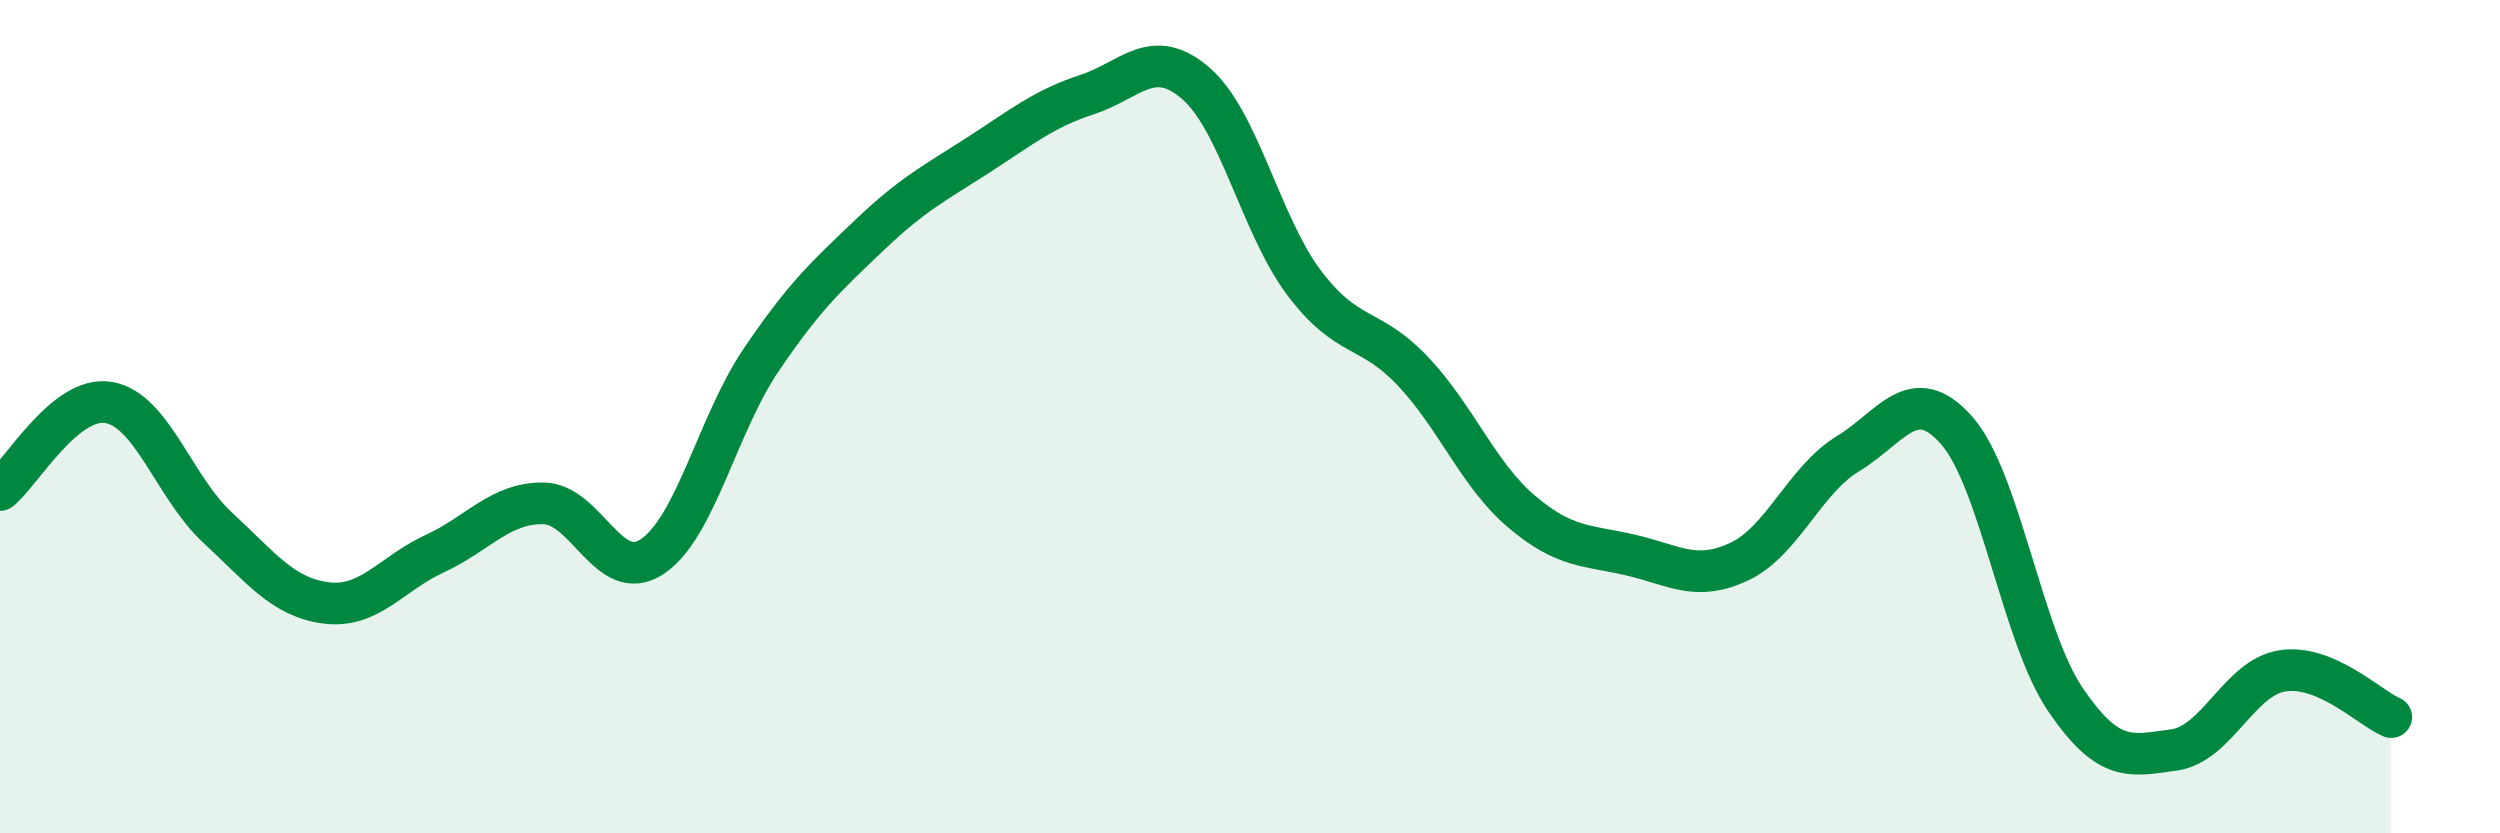
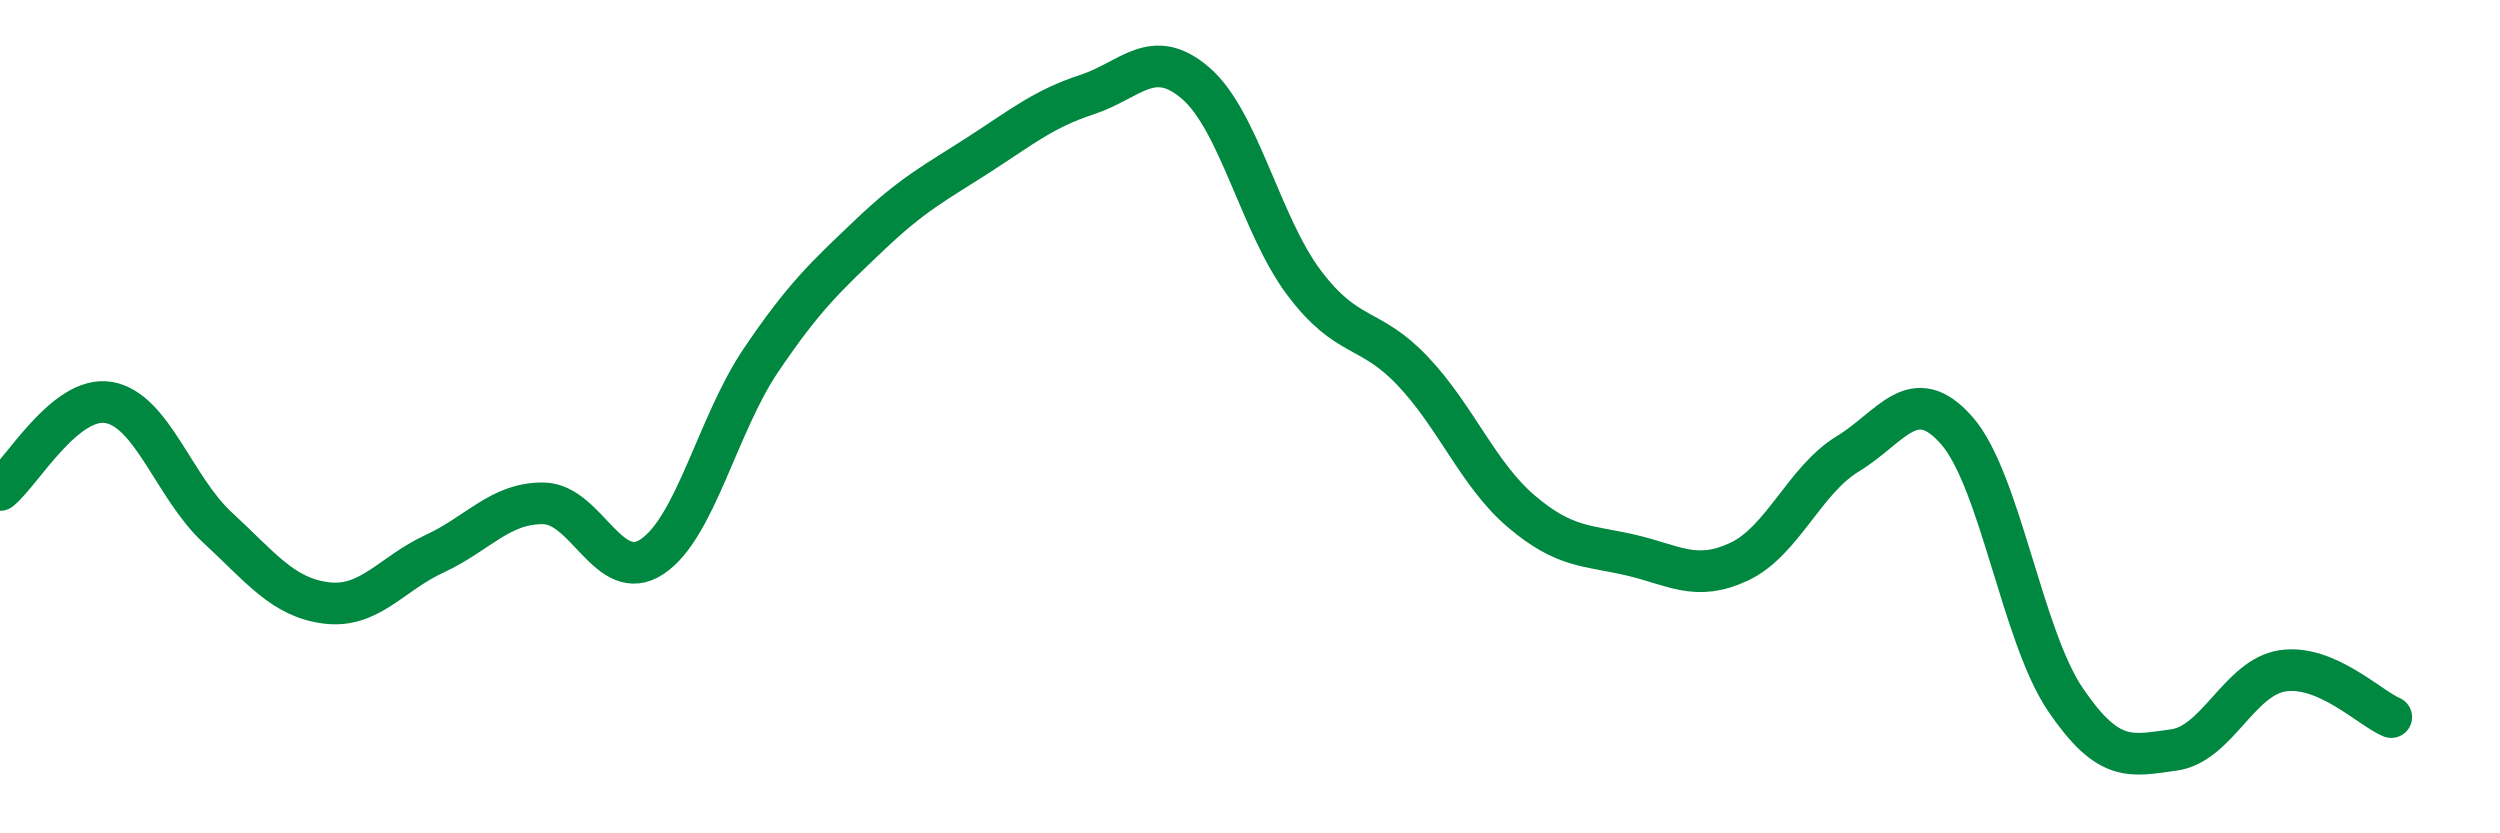
<svg xmlns="http://www.w3.org/2000/svg" width="60" height="20" viewBox="0 0 60 20">
-   <path d="M 0,11.76 C 0.52,11.34 1.57,9.48 2.61,9.66 C 3.65,9.84 4.18,11.7 5.22,12.66 C 6.26,13.62 6.79,14.34 7.83,14.47 C 8.87,14.6 9.39,13.77 10.43,13.29 C 11.47,12.81 12,12.07 13.04,12.08 C 14.08,12.09 14.61,14.05 15.65,13.36 C 16.69,12.67 17.22,10.19 18.26,8.65 C 19.3,7.11 19.83,6.63 20.87,5.64 C 21.91,4.65 22.44,4.39 23.48,3.72 C 24.52,3.05 25.05,2.61 26.09,2.27 C 27.13,1.93 27.66,1.1 28.7,2 C 29.74,2.9 30.26,5.41 31.3,6.79 C 32.34,8.17 32.87,7.81 33.91,8.91 C 34.95,10.01 35.48,11.4 36.52,12.28 C 37.56,13.16 38.09,13.08 39.13,13.32 C 40.17,13.56 40.7,13.97 41.74,13.48 C 42.78,12.99 43.31,11.52 44.35,10.89 C 45.39,10.26 45.92,9.15 46.96,10.33 C 48,11.51 48.53,15.26 49.57,16.79 C 50.61,18.32 51.13,18.14 52.17,18 C 53.21,17.86 53.74,16.26 54.78,16.1 C 55.82,15.94 56.87,16.99 57.39,17.21L57.39 20L0 20Z" fill="#008740" opacity="0.1" stroke-linecap="round" stroke-linejoin="round" />
  <path d="M 0,11.76 C 0.52,11.34 1.57,9.48 2.61,9.66 C 3.65,9.84 4.18,11.7 5.22,12.66 C 6.26,13.62 6.79,14.34 7.83,14.47 C 8.87,14.6 9.39,13.77 10.43,13.29 C 11.47,12.81 12,12.07 13.04,12.08 C 14.08,12.09 14.61,14.05 15.65,13.36 C 16.69,12.67 17.22,10.19 18.26,8.65 C 19.3,7.11 19.83,6.63 20.87,5.64 C 21.91,4.65 22.44,4.39 23.48,3.72 C 24.52,3.05 25.05,2.61 26.09,2.27 C 27.13,1.93 27.66,1.1 28.7,2 C 29.74,2.9 30.26,5.41 31.3,6.79 C 32.34,8.17 32.87,7.81 33.91,8.91 C 34.95,10.01 35.48,11.4 36.52,12.28 C 37.56,13.16 38.09,13.08 39.13,13.32 C 40.17,13.56 40.7,13.97 41.74,13.48 C 42.78,12.99 43.31,11.52 44.35,10.89 C 45.39,10.26 45.92,9.15 46.96,10.33 C 48,11.51 48.53,15.26 49.57,16.79 C 50.61,18.32 51.13,18.14 52.17,18 C 53.21,17.86 53.74,16.26 54.78,16.1 C 55.82,15.94 56.87,16.99 57.39,17.21" stroke="#008740" stroke-width="1" fill="none" stroke-linecap="round" stroke-linejoin="round" />
</svg>